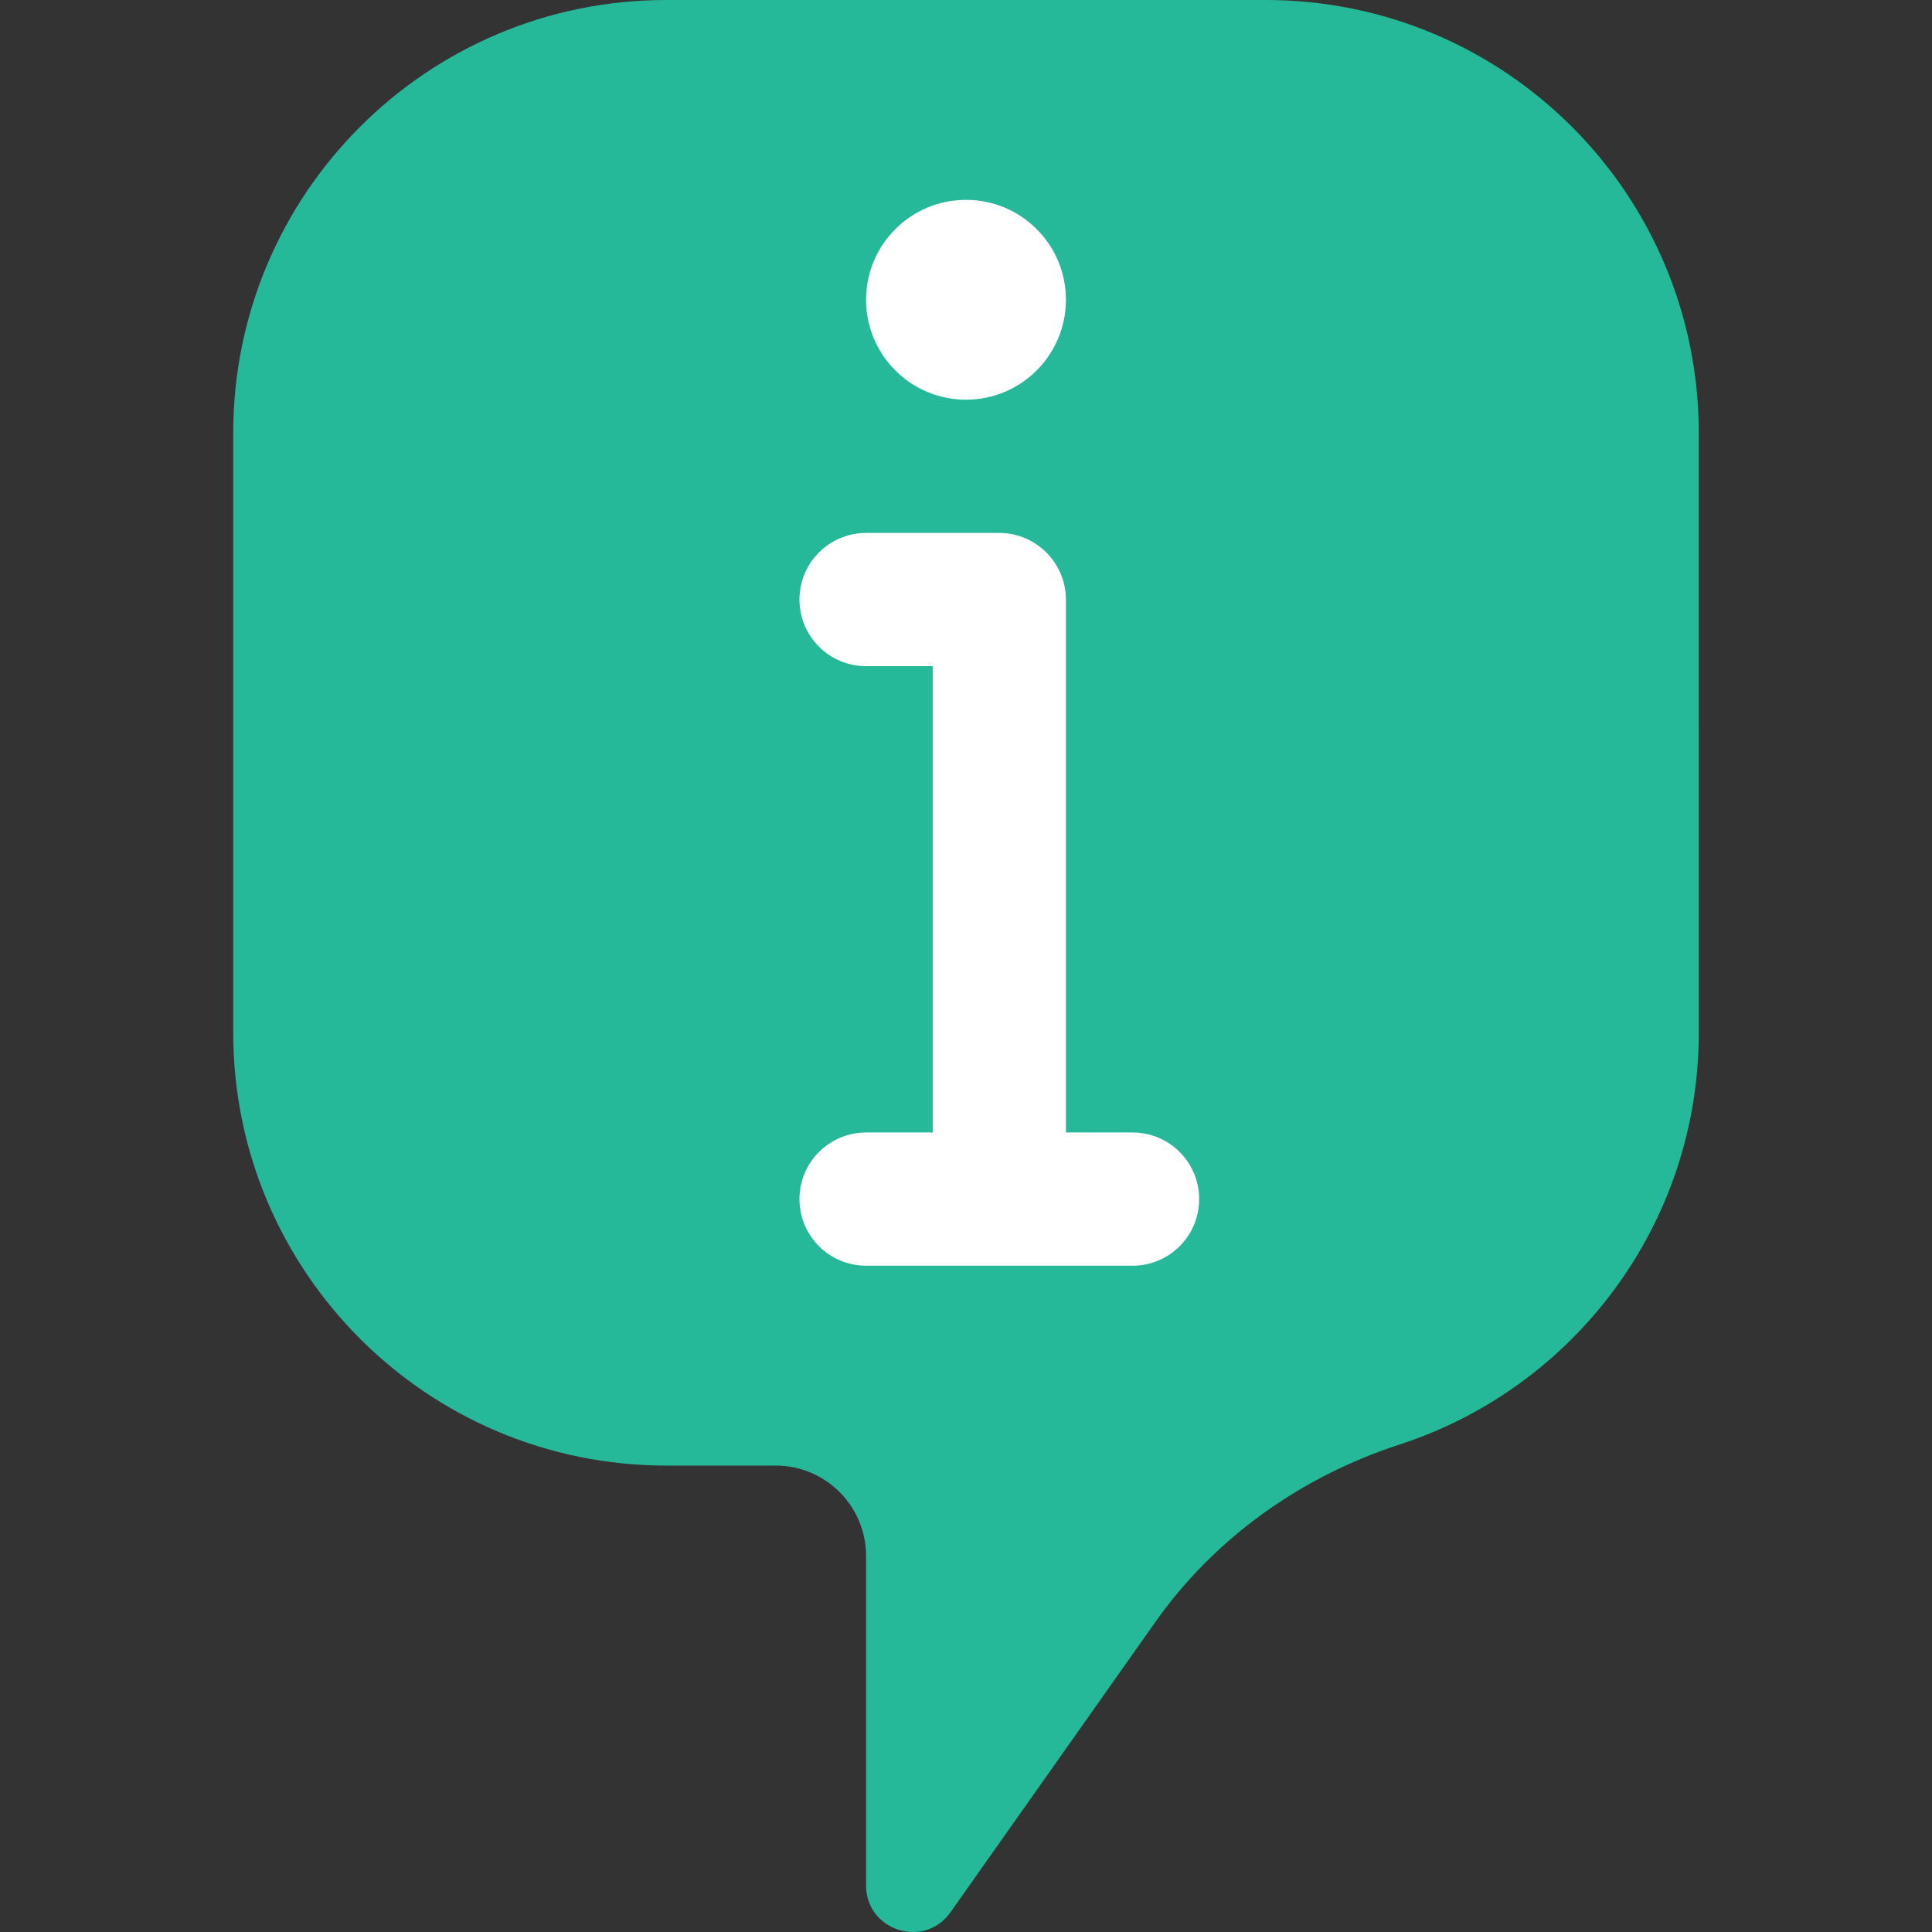
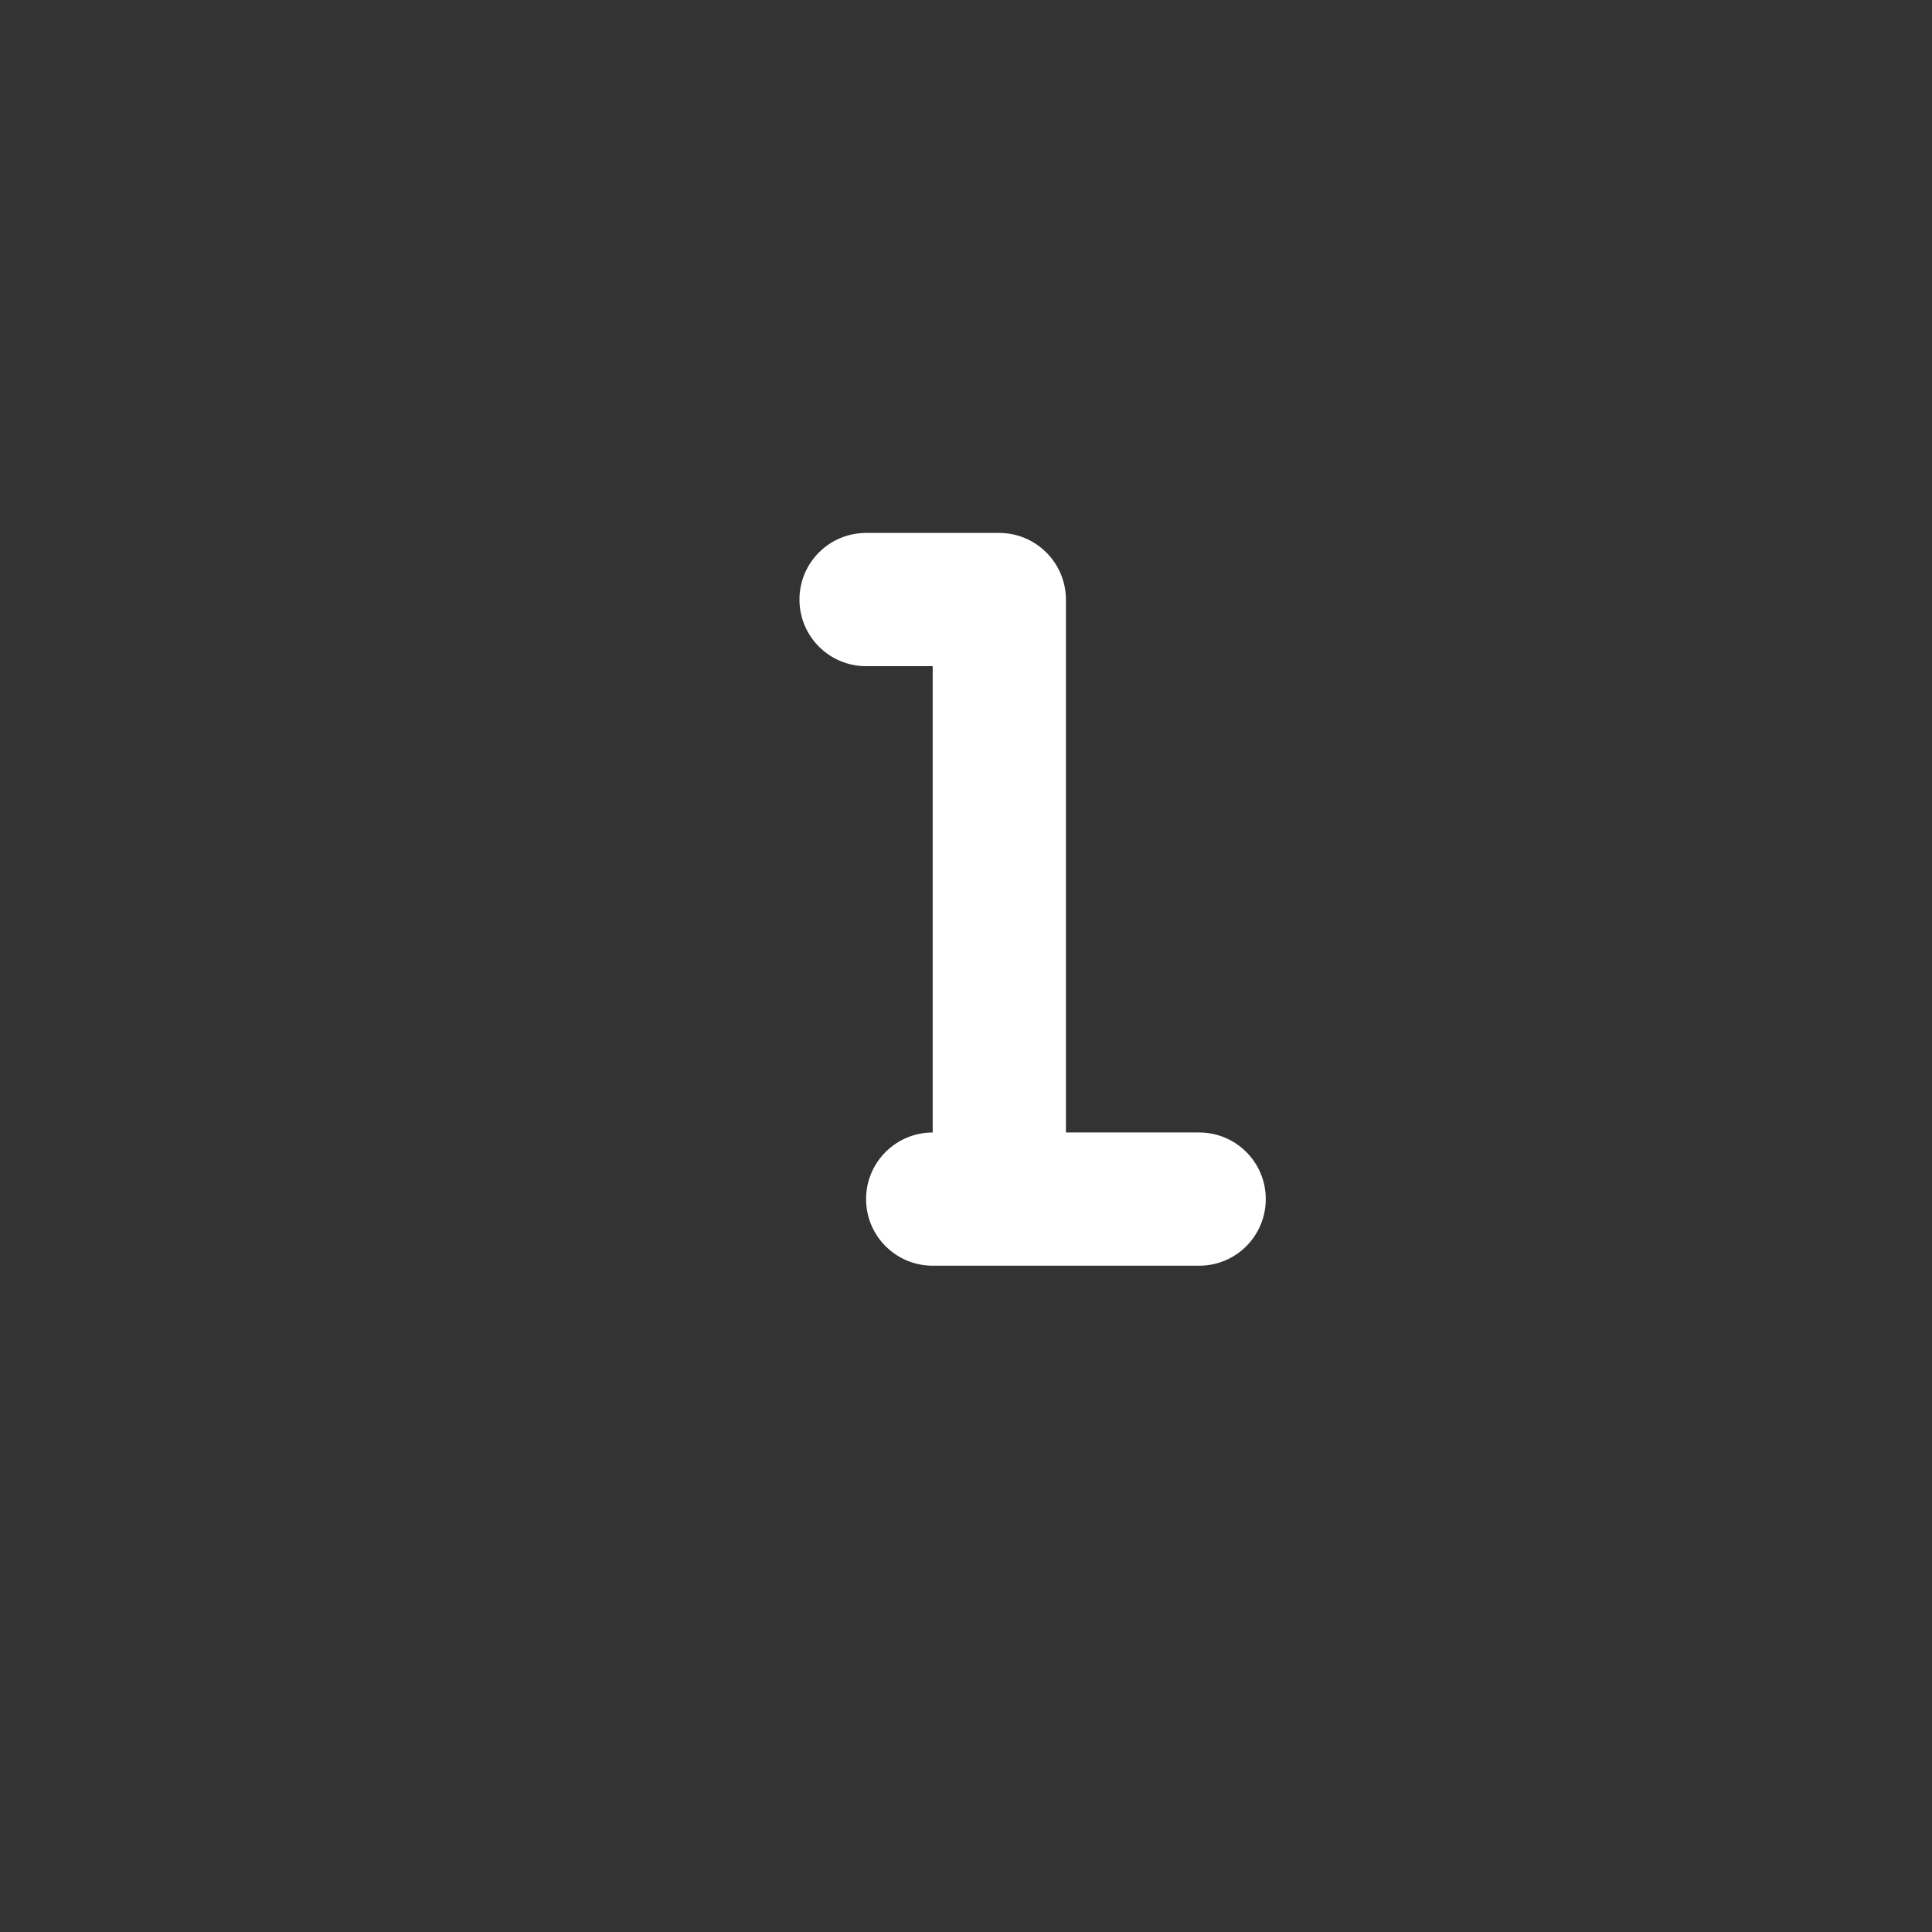
<svg xmlns="http://www.w3.org/2000/svg" height="800px" width="800px" version="1.1" id="Layer_1" viewBox="0 0 512.031 512.031" xml:space="preserve">
  <rect x="0" y="0" width="512.031" height="512.031" fill="#333333" stroke="none" />
  <g>
-     <path style="fill:#25B99A;" d="M335.464,0H176.567C113.185,0,61.809,51.377,61.809,114.759v158.897   c0,63.382,51.377,114.759,114.759,114.759h28.999c13.233,0,23.967,10.734,23.967,23.967v87.314   c0,12.014,15.439,16.914,22.369,7.106l54.299-76.932c15.819-22.404,38.718-38.577,64.794-47.06   c45.992-14.963,79.228-58.174,79.228-109.153V114.759C450.223,51.377,398.846,0,335.464,0" />
    <g>
-       <path style="fill:#FFFFFF;" d="M282.498,300.138V176.552v-17.611c0-9.772-7.927-17.699-17.699-17.699h-35.266    c-9.755,0-17.655,7.901-17.655,17.655c0,9.754,7.901,17.655,17.655,17.655h17.655v123.586h-17.655    c-9.755,0-17.655,7.901-17.655,17.655c0,9.754,7.901,17.655,17.655,17.655h70.621c9.754,0,17.655-7.901,17.655-17.655    c0-9.754-7.901-17.655-17.655-17.655H282.498z" />
-       <path style="fill:#FFFFFF;" d="M282.498,79.448c0-14.627-11.855-26.483-26.483-26.483s-26.483,11.855-26.483,26.483    s11.855,26.483,26.483,26.483S282.498,94.076,282.498,79.448" />
+       <path style="fill:#FFFFFF;" d="M282.498,300.138V176.552v-17.611c0-9.772-7.927-17.699-17.699-17.699h-35.266    c-9.755,0-17.655,7.901-17.655,17.655c0,9.754,7.901,17.655,17.655,17.655h17.655v123.586c-9.755,0-17.655,7.901-17.655,17.655c0,9.754,7.901,17.655,17.655,17.655h70.621c9.754,0,17.655-7.901,17.655-17.655    c0-9.754-7.901-17.655-17.655-17.655H282.498z" />
    </g>
  </g>
</svg>